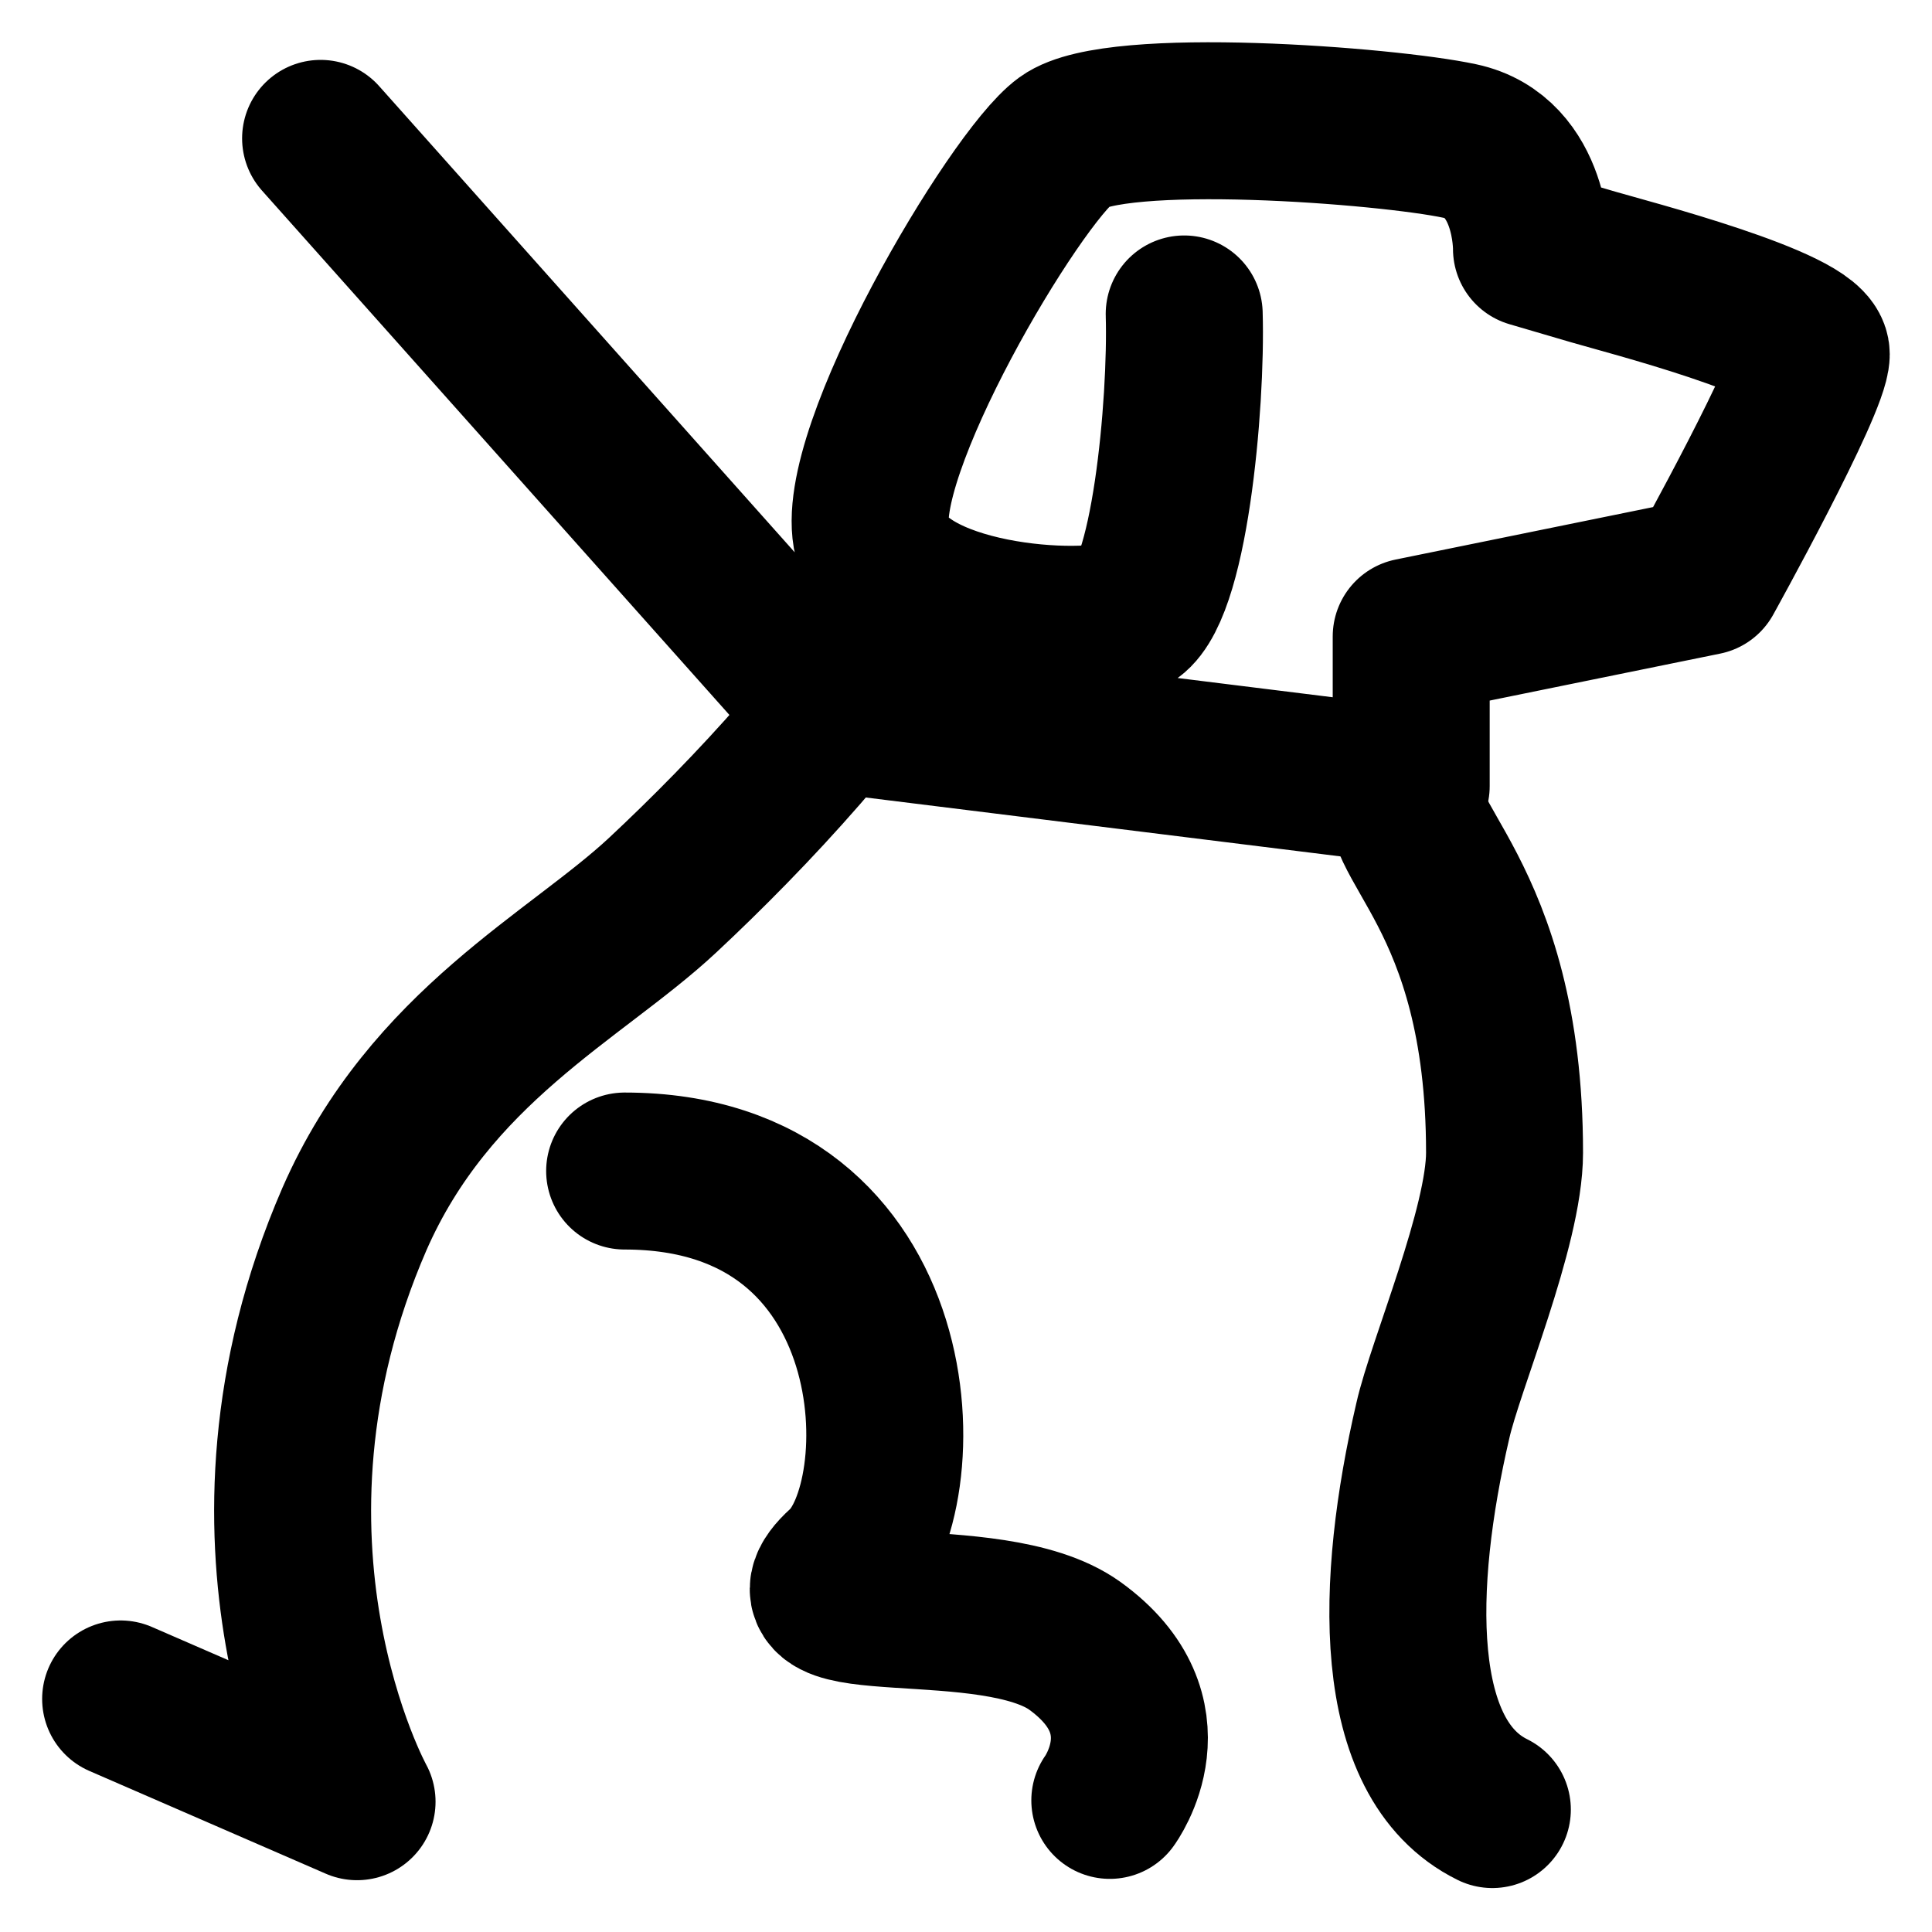
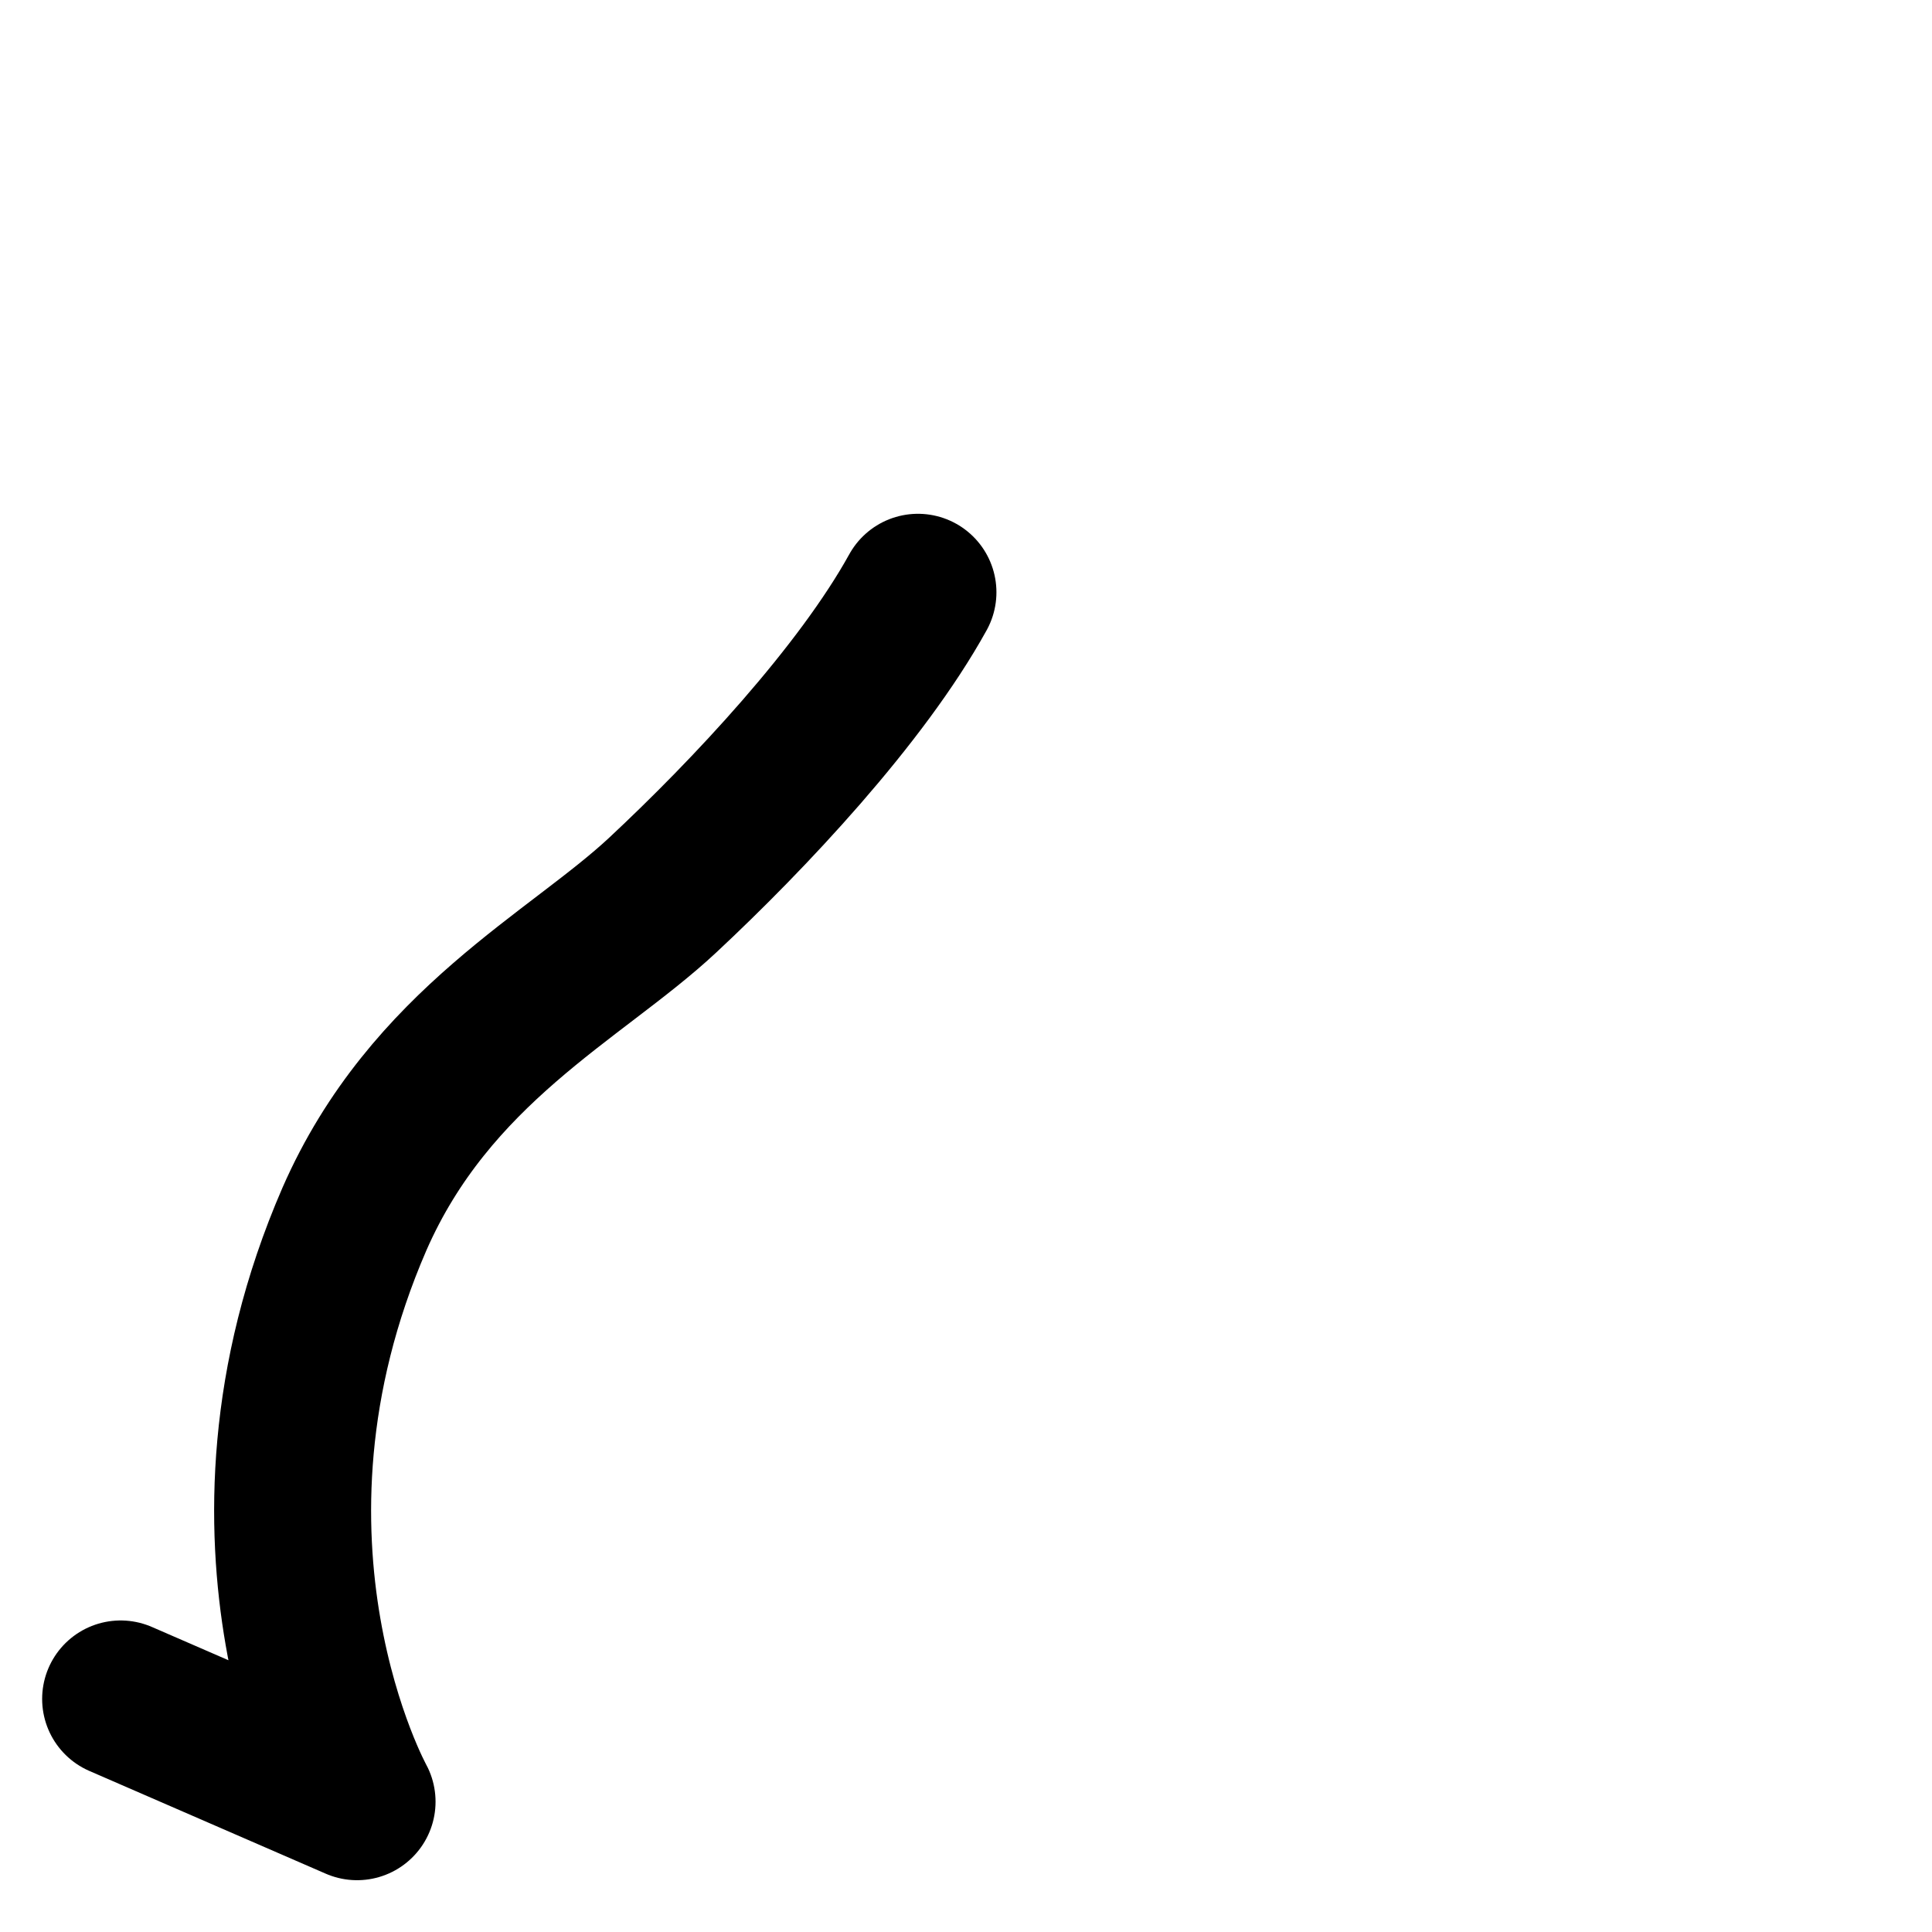
<svg xmlns="http://www.w3.org/2000/svg" width="16" height="16" viewBox="0 0 16 16" fill="none">
  <g clip-path="url(#clip0_6228_1703)">
-     <path d="M9.807 2.6C9.829 3.343 9.684 4.959 9.337 5.109C8.99 5.26 7.401 5.163 7.222 4.463C7.043 3.763 8.408 1.469 8.822 1.168C9.236 0.866 11.486 1.038 12.09 1.168C12.694 1.297 12.683 2.061 12.683 2.061L13.198 2.212C13.456 2.288 15 2.686 15 2.934C15 3.182 14.116 4.776 14.116 4.776L11.687 5.271V6.51L6.908 5.917L2.655 1.146" stroke="currentColor" stroke-width="1.3" stroke-linecap="round" stroke-linejoin="round" />
    <path d="M7.602 4.905C7.132 5.756 6.203 6.746 5.487 7.414C4.771 8.082 3.562 8.664 2.935 10.096C1.771 12.778 2.957 14.921 2.957 14.921L0.999 14.07" stroke="currentColor" stroke-width="1.3" stroke-linecap="round" stroke-linejoin="round" />
-     <path d="M11.676 6.51C11.463 6.941 12.46 7.361 12.46 9.547C12.46 10.161 11.967 11.313 11.866 11.766C11.553 13.112 11.508 14.566 12.359 14.986" stroke="currentColor" stroke-width="1.3" stroke-linecap="round" stroke-linejoin="round" />
-     <path d="M5.173 9.698C7.569 9.698 7.613 12.401 6.987 12.972C6.36 13.542 8.206 13.133 8.9 13.629C9.706 14.21 9.191 14.91 9.191 14.91" stroke="currentColor" stroke-width="1.3" stroke-linecap="round" stroke-linejoin="round" />
  </g>
  <defs>
    <clipPath id="clip0_6228_1703">
      <rect width="16" height="16" fill="white" />
    </clipPath>
  </defs>
</svg>